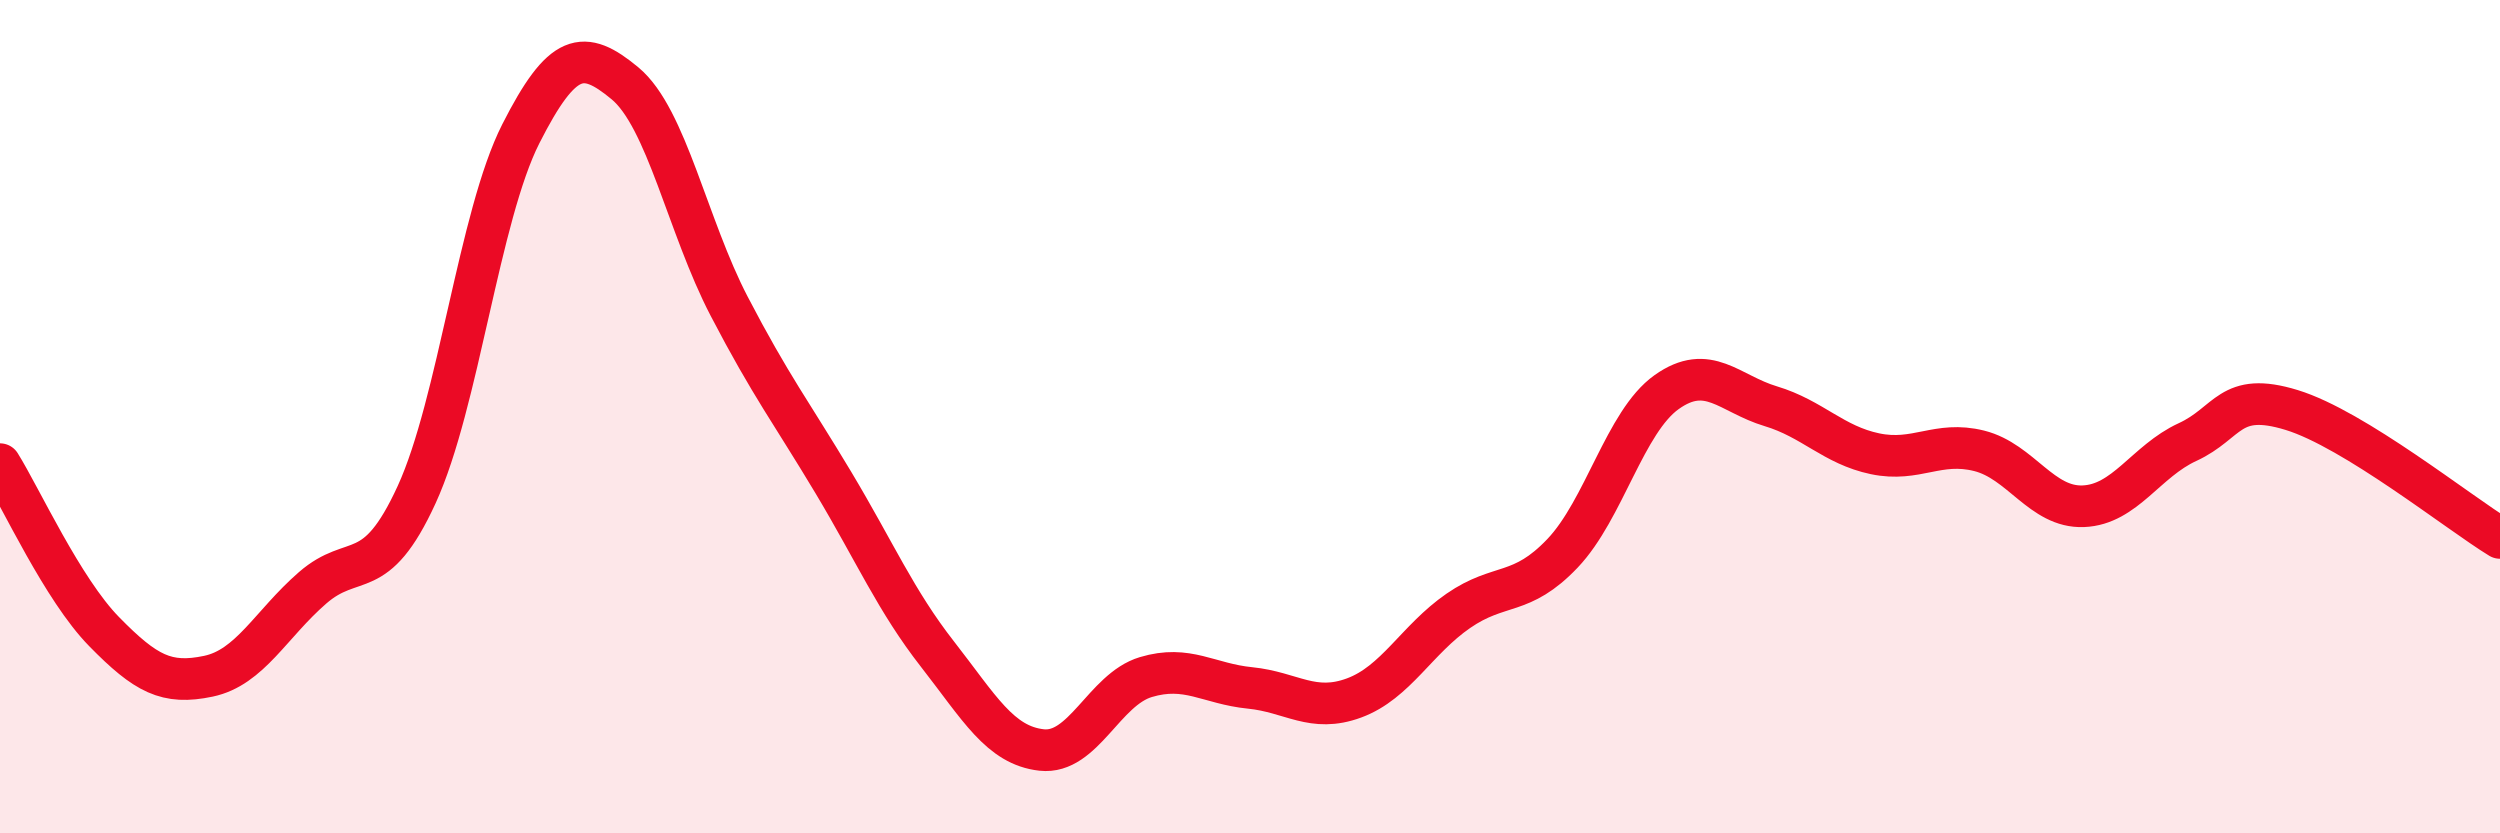
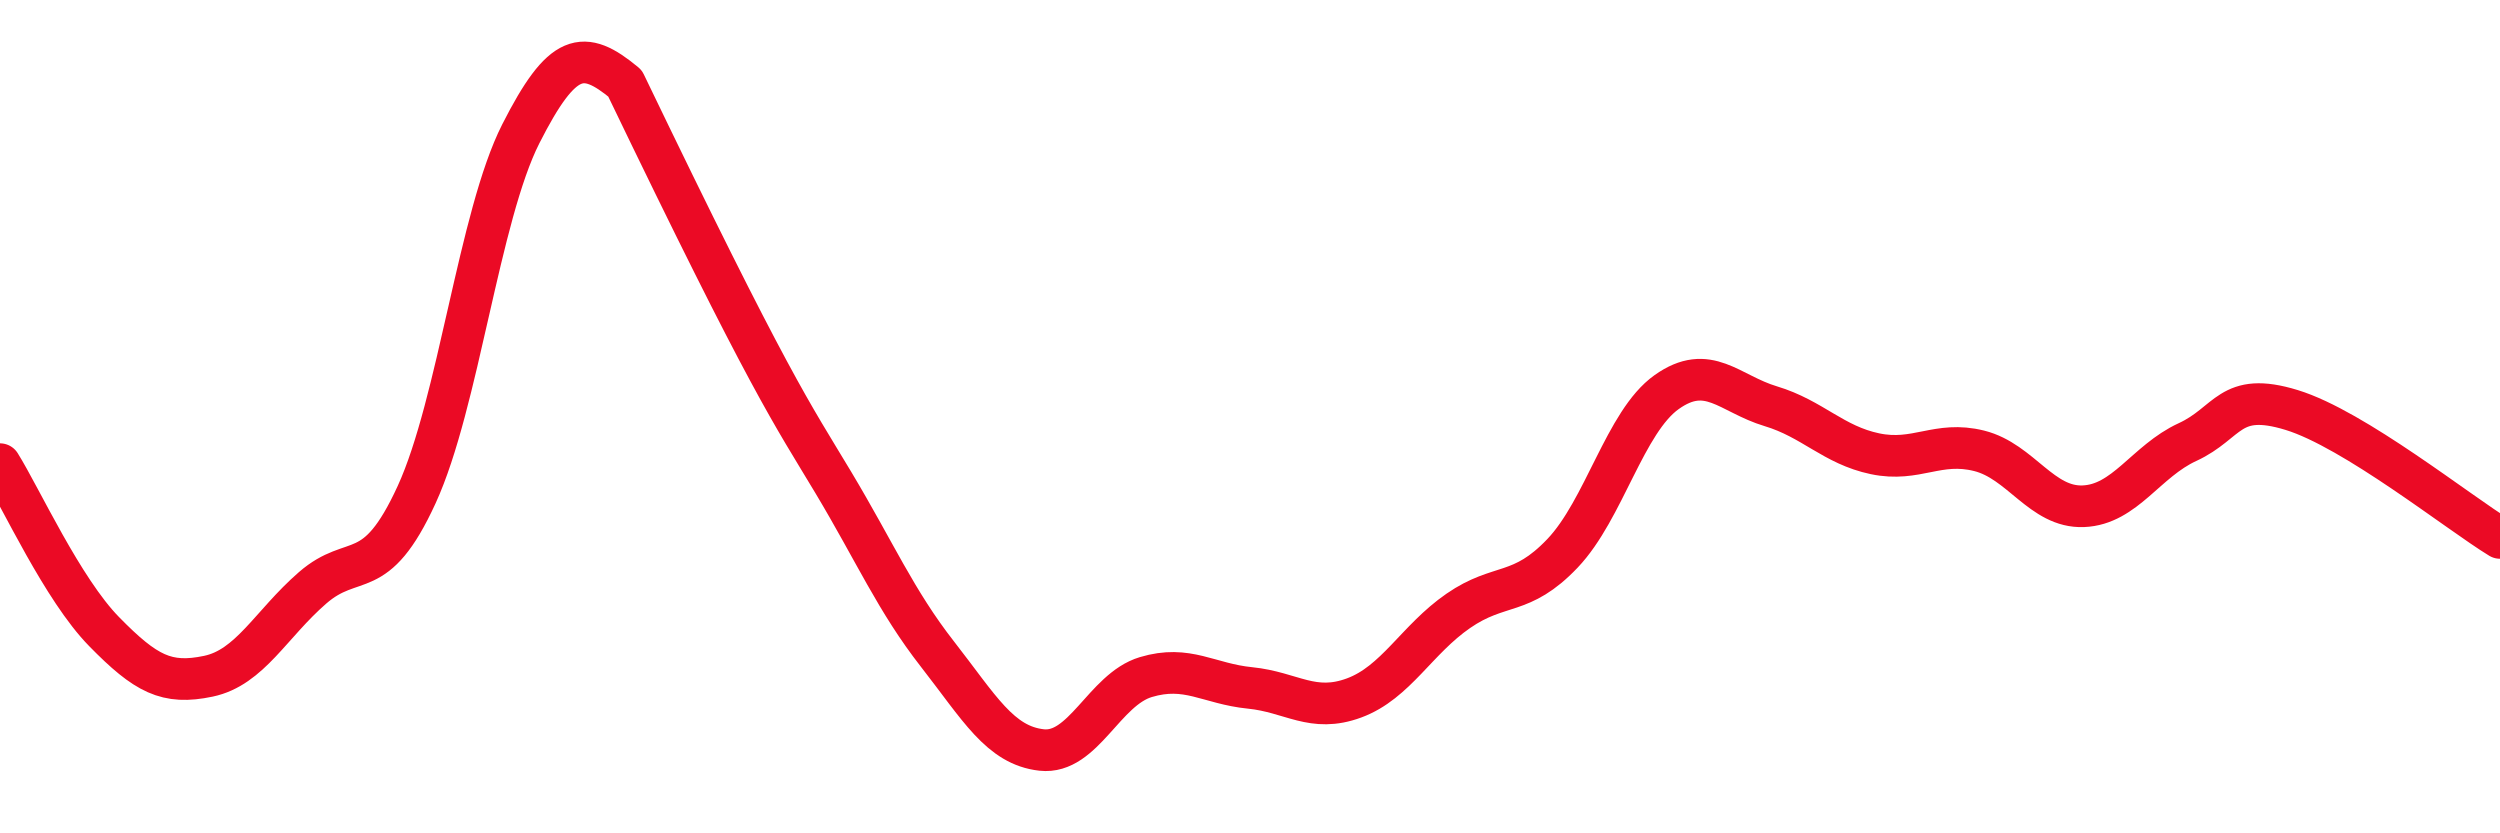
<svg xmlns="http://www.w3.org/2000/svg" width="60" height="20" viewBox="0 0 60 20">
-   <path d="M 0,11.14 C 0.5,11.94 1.5,14.14 2.5,15.16 C 3.5,16.18 4,16.44 5,16.23 C 6,16.02 6.5,14.98 7.5,14.11 C 8.5,13.24 9,14.05 10,11.87 C 11,9.69 11.5,5.18 12.5,3.21 C 13.5,1.24 14,1.17 15,2 C 16,2.83 16.5,5.43 17.5,7.35 C 18.5,9.27 19,9.91 20,11.58 C 21,13.25 21.5,14.42 22.5,15.7 C 23.5,16.98 24,17.89 25,18 C 26,18.11 26.5,16.55 27.5,16.25 C 28.5,15.95 29,16.41 30,16.51 C 31,16.61 31.5,17.12 32.5,16.75 C 33.5,16.38 34,15.35 35,14.66 C 36,13.97 36.5,14.33 37.5,13.28 C 38.5,12.23 39,10.12 40,9.41 C 41,8.7 41.5,9.45 42.5,9.75 C 43.5,10.05 44,10.68 45,10.89 C 46,11.1 46.5,10.57 47.5,10.82 C 48.5,11.07 49,12.19 50,12.15 C 51,12.11 51.5,11.07 52.5,10.61 C 53.5,10.15 53.5,9.38 55,9.84 C 56.5,10.3 59,12.3 60,12.91L60 20L0 20Z" fill="#EB0A25" opacity="0.1" stroke-linecap="round" stroke-linejoin="round" />
-   <path d="M 0,11.14 C 0.5,11.94 1.5,14.14 2.5,15.16 C 3.5,16.18 4,16.44 5,16.23 C 6,16.02 6.5,14.98 7.5,14.11 C 8.5,13.24 9,14.05 10,11.87 C 11,9.69 11.5,5.18 12.5,3.21 C 13.5,1.24 14,1.17 15,2 C 16,2.83 16.5,5.43 17.5,7.35 C 18.5,9.27 19,9.91 20,11.58 C 21,13.25 21.5,14.42 22.5,15.7 C 23.5,16.98 24,17.89 25,18 C 26,18.11 26.5,16.55 27.5,16.25 C 28.5,15.95 29,16.41 30,16.51 C 31,16.61 31.5,17.12 32.5,16.75 C 33.5,16.38 34,15.35 35,14.66 C 36,13.97 36.5,14.33 37.5,13.28 C 38.5,12.23 39,10.12 40,9.41 C 41,8.7 41.5,9.45 42.5,9.75 C 43.5,10.05 44,10.68 45,10.89 C 46,11.1 46.5,10.57 47.5,10.82 C 48.5,11.07 49,12.19 50,12.15 C 51,12.11 51.5,11.07 52.5,10.61 C 53.5,10.15 53.5,9.38 55,9.84 C 56.5,10.3 59,12.3 60,12.91" stroke="#EB0A25" stroke-width="1" fill="none" stroke-linecap="round" stroke-linejoin="round" />
+   <path d="M 0,11.14 C 0.5,11.94 1.5,14.14 2.5,15.16 C 3.5,16.18 4,16.44 5,16.23 C 6,16.02 6.5,14.98 7.5,14.11 C 8.5,13.24 9,14.05 10,11.87 C 11,9.69 11.5,5.18 12.5,3.21 C 13.5,1.24 14,1.17 15,2 C 18.5,9.27 19,9.91 20,11.58 C 21,13.25 21.5,14.42 22.5,15.7 C 23.5,16.98 24,17.89 25,18 C 26,18.11 26.5,16.55 27.5,16.25 C 28.5,15.95 29,16.41 30,16.51 C 31,16.61 31.5,17.12 32.5,16.75 C 33.5,16.38 34,15.35 35,14.66 C 36,13.97 36.5,14.33 37.5,13.28 C 38.5,12.23 39,10.12 40,9.41 C 41,8.7 41.5,9.45 42.5,9.75 C 43.5,10.05 44,10.68 45,10.89 C 46,11.1 46.5,10.57 47.5,10.82 C 48.5,11.07 49,12.19 50,12.15 C 51,12.11 51.5,11.07 52.5,10.61 C 53.5,10.15 53.5,9.38 55,9.84 C 56.5,10.3 59,12.3 60,12.91" stroke="#EB0A25" stroke-width="1" fill="none" stroke-linecap="round" stroke-linejoin="round" />
</svg>